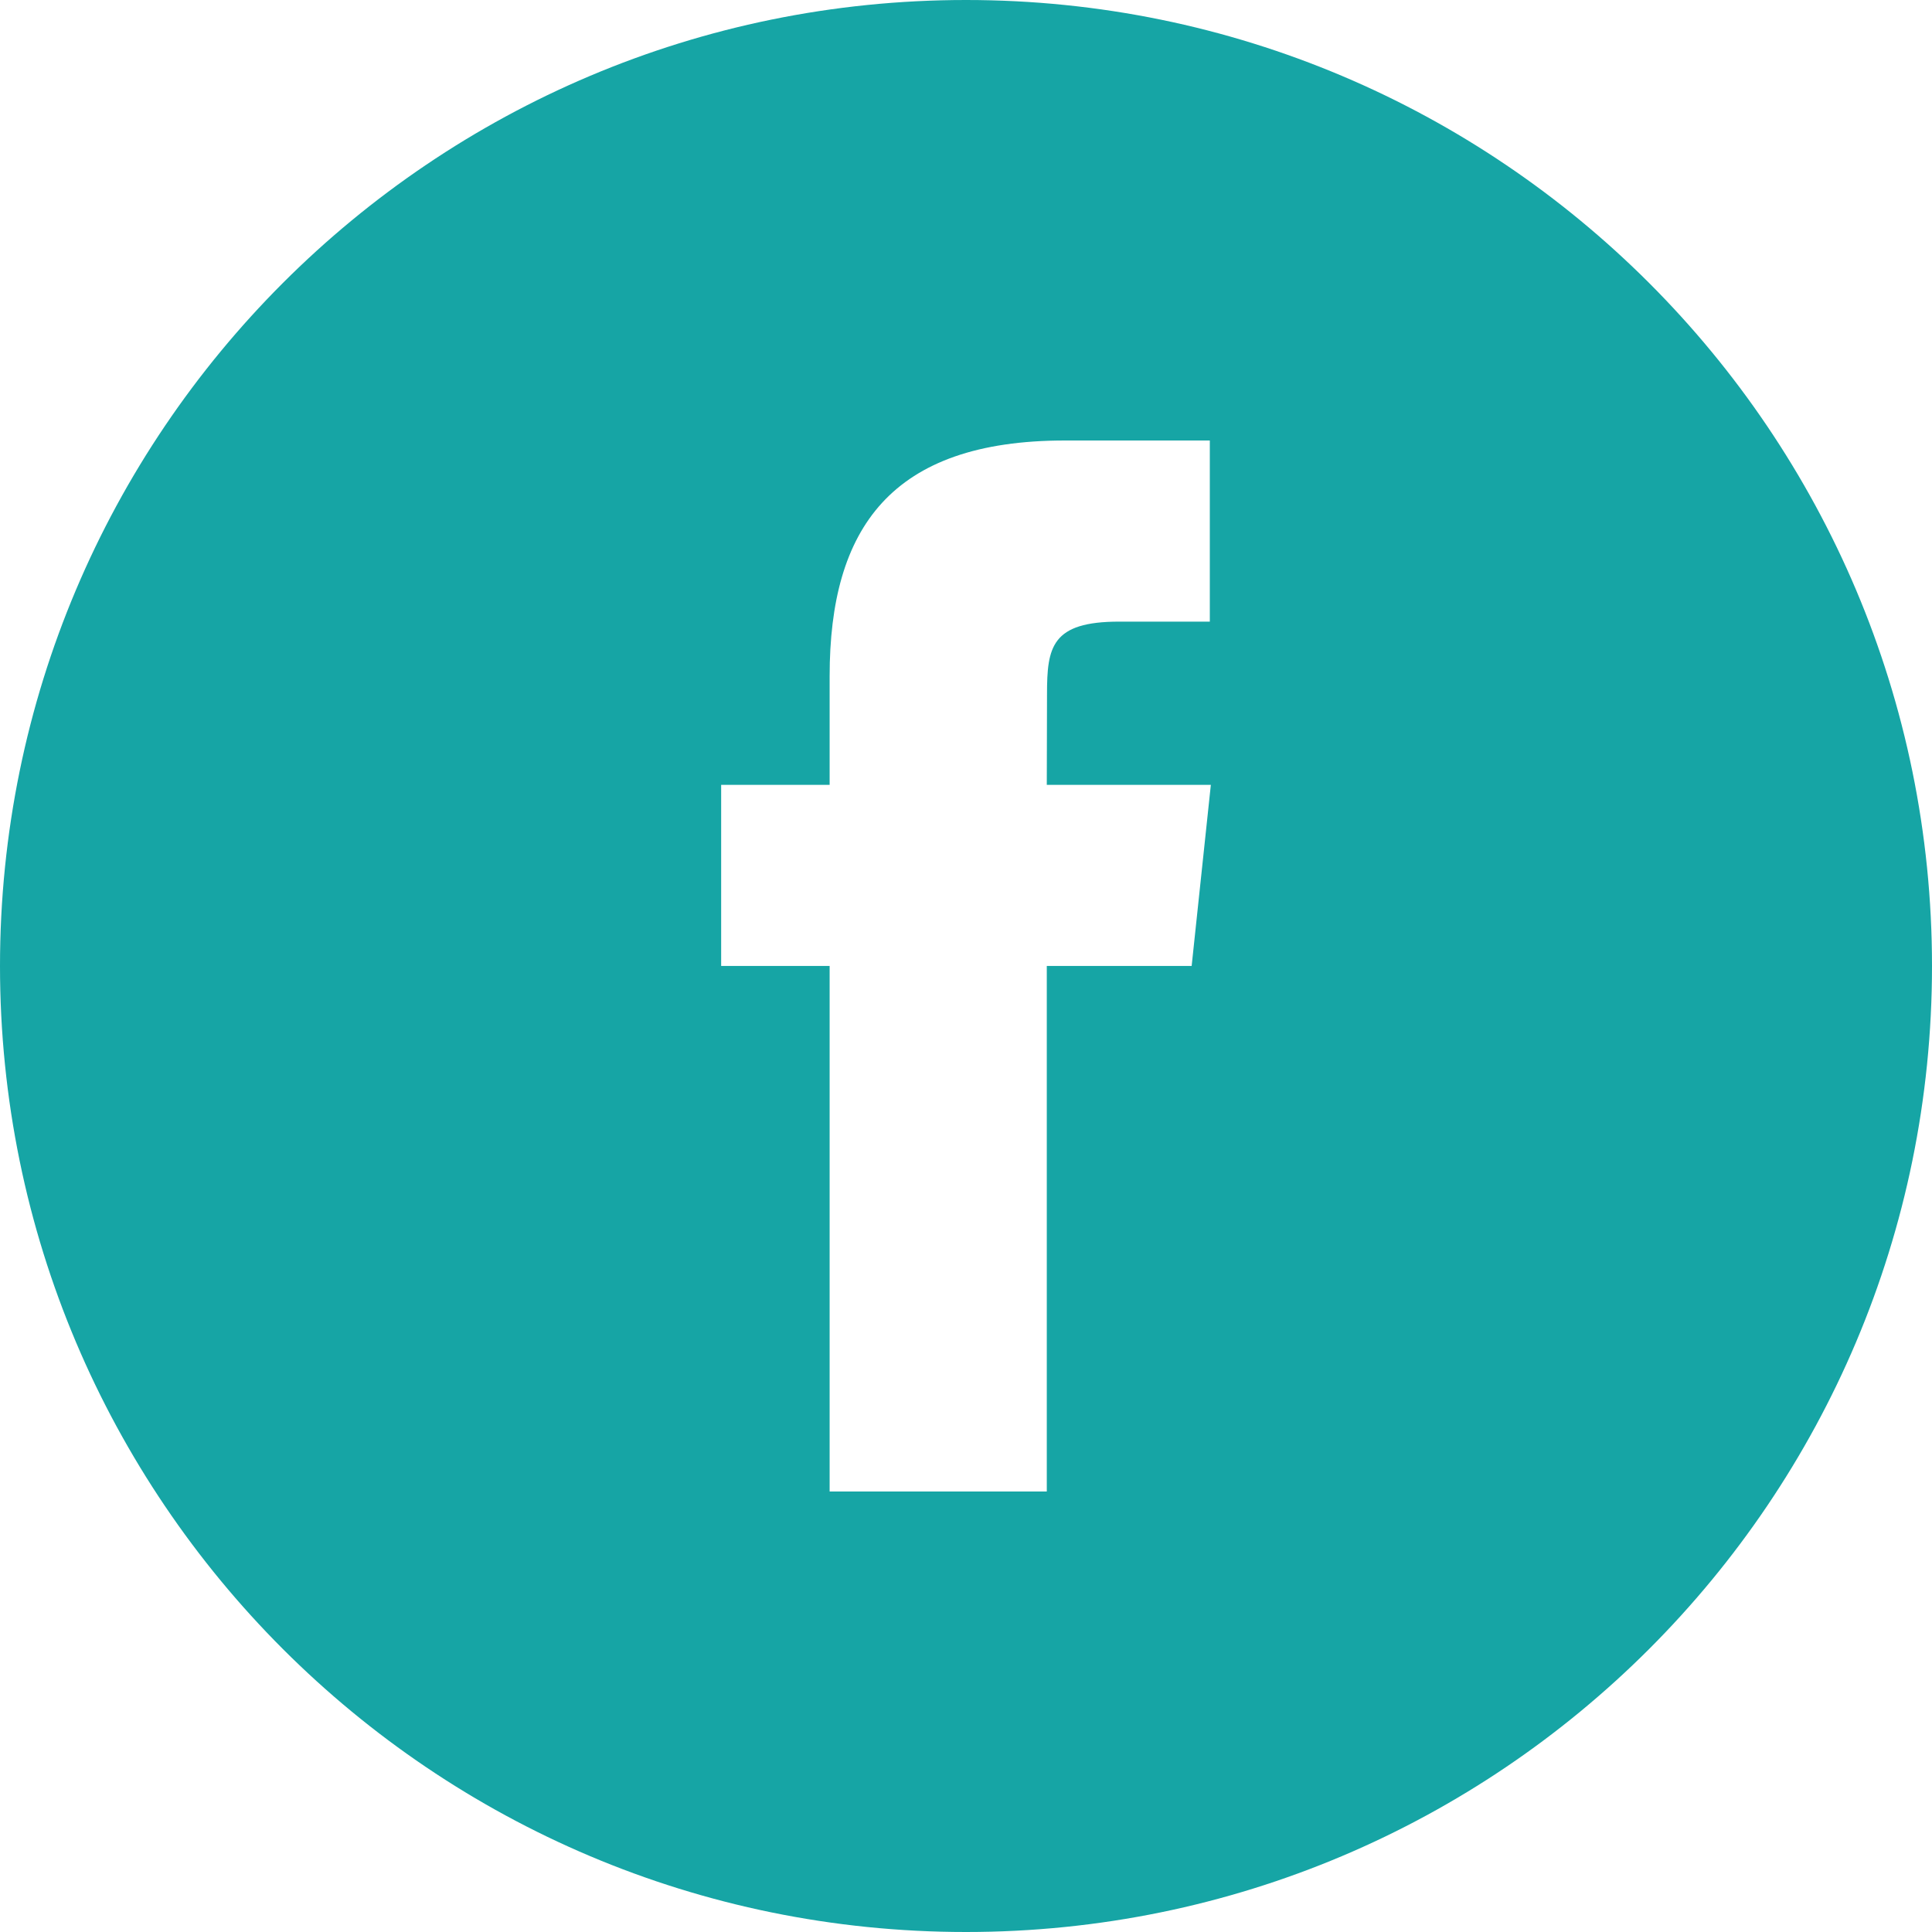
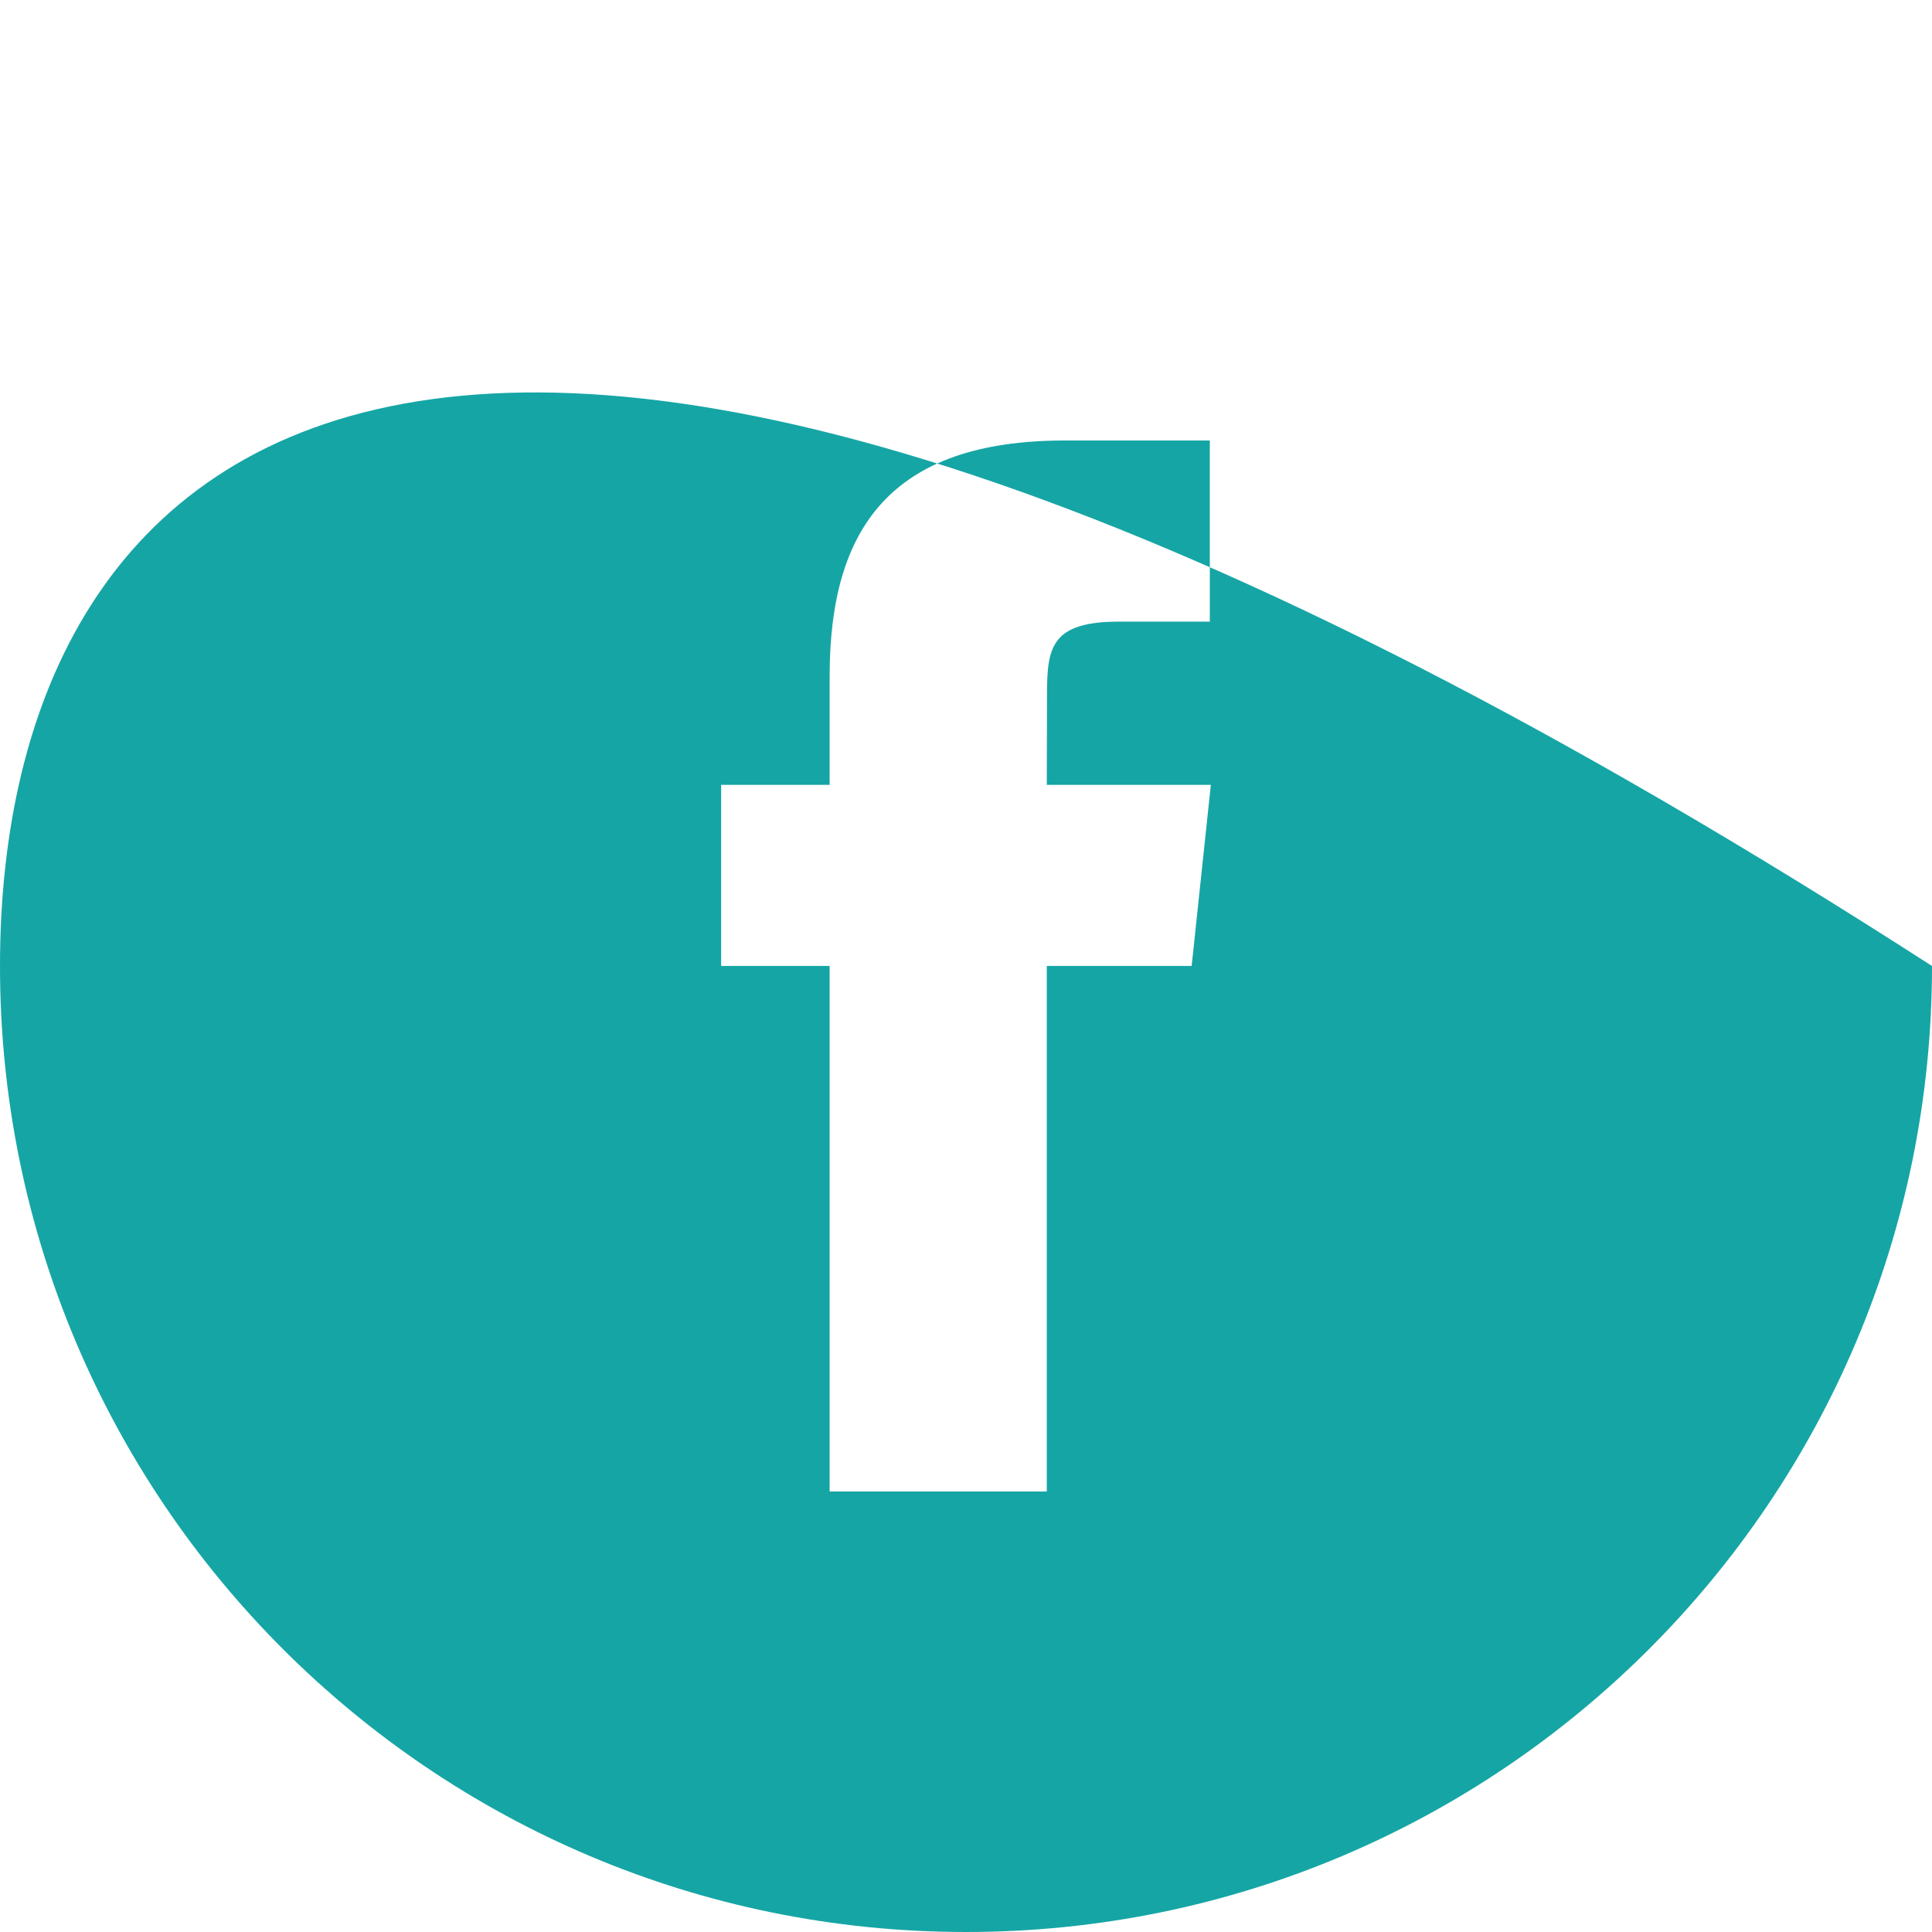
<svg xmlns="http://www.w3.org/2000/svg" xmlns:ns1="http://www.bohemiancoding.com/sketch/ns" width="60px" height="60px" viewBox="0 0 60 60" version="1.1">
  <title>Facebook Copy</title>
  <desc>Created with Sketch.</desc>
  <defs />
  <g id="Page-1" stroke="none" stroke-width="1" fill="none" fill-rule="evenodd" ns1:type="MSPage">
    <g id="Custom" ns1:type="MSLayerGroup" transform="translate(-338, 0)" fill="#16A5A5">
-       <path d="M368,60 C384.569,60 398,46.569 398,30 C398,13.431 384.569,0 368,0 C351.431,0 338,13.431 338,30 C338,46.569 351.431,60 368,60 Z M363.765,46.32 L363.765,29.999 L360.396,29.999 L360.396,24.374 L363.765,24.374 L363.765,20.997 C363.765,16.409 365.668,13.68 371.072,13.68 L375.572,13.68 L375.572,19.305 L372.759,19.305 C370.655,19.305 370.516,20.092 370.516,21.558 L370.509,24.374 L375.604,24.374 L375.008,29.998 L370.509,29.998 L370.509,46.32 L363.765,46.32 Z" id="Facebook-Copy" ns1:type="MSShapeGroup" />
+       <path d="M368,60 C384.569,60 398,46.569 398,30 C351.431,0 338,13.431 338,30 C338,46.569 351.431,60 368,60 Z M363.765,46.32 L363.765,29.999 L360.396,29.999 L360.396,24.374 L363.765,24.374 L363.765,20.997 C363.765,16.409 365.668,13.68 371.072,13.68 L375.572,13.68 L375.572,19.305 L372.759,19.305 C370.655,19.305 370.516,20.092 370.516,21.558 L370.509,24.374 L375.604,24.374 L375.008,29.998 L370.509,29.998 L370.509,46.32 L363.765,46.32 Z" id="Facebook-Copy" ns1:type="MSShapeGroup" />
    </g>
  </g>
</svg>